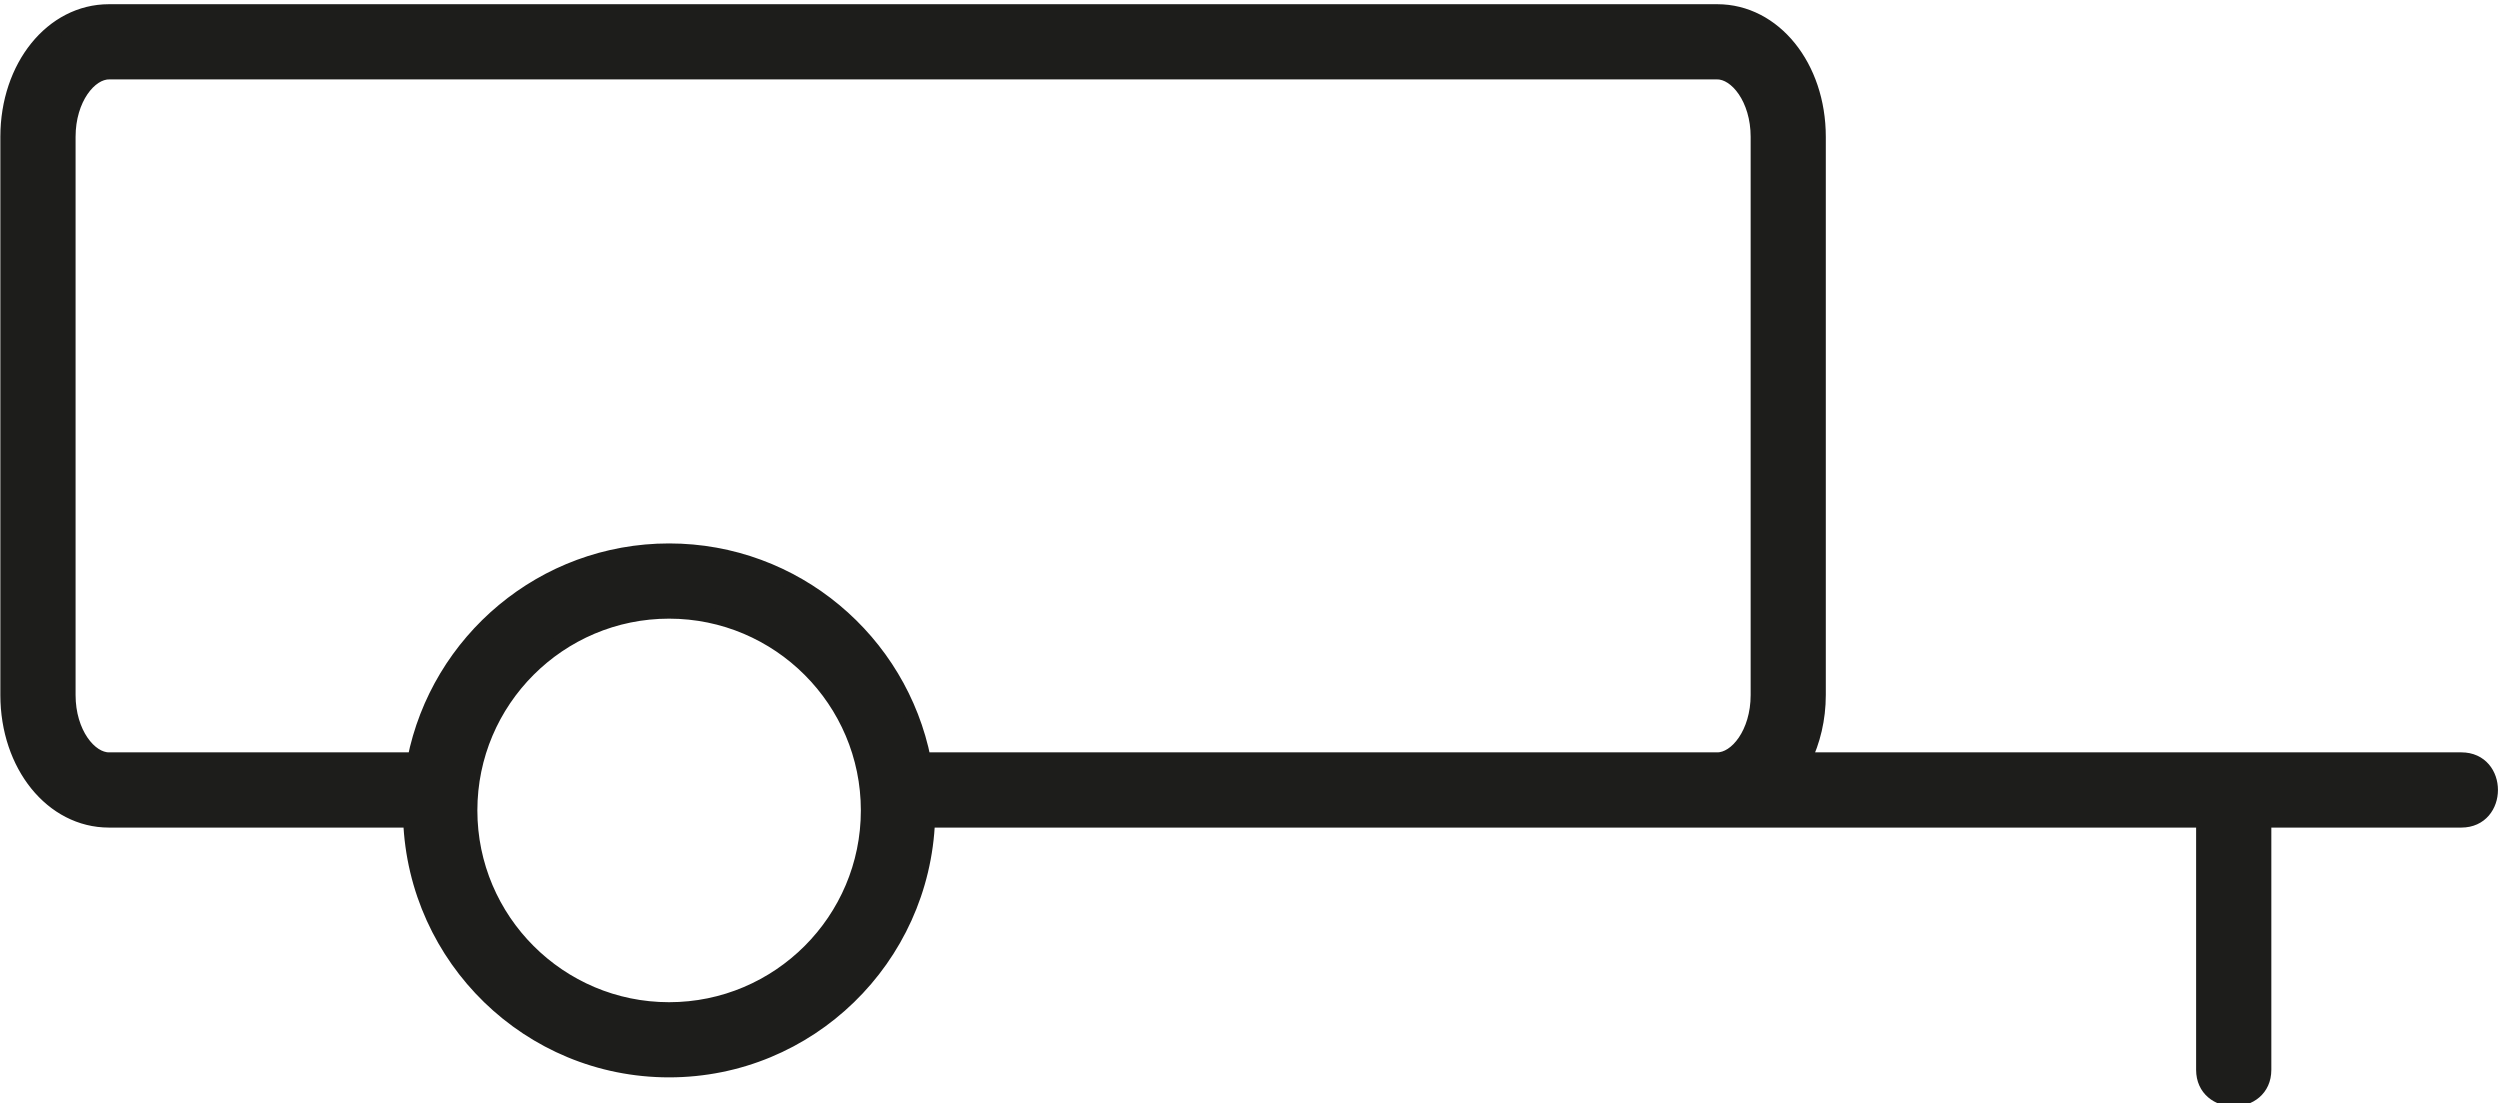
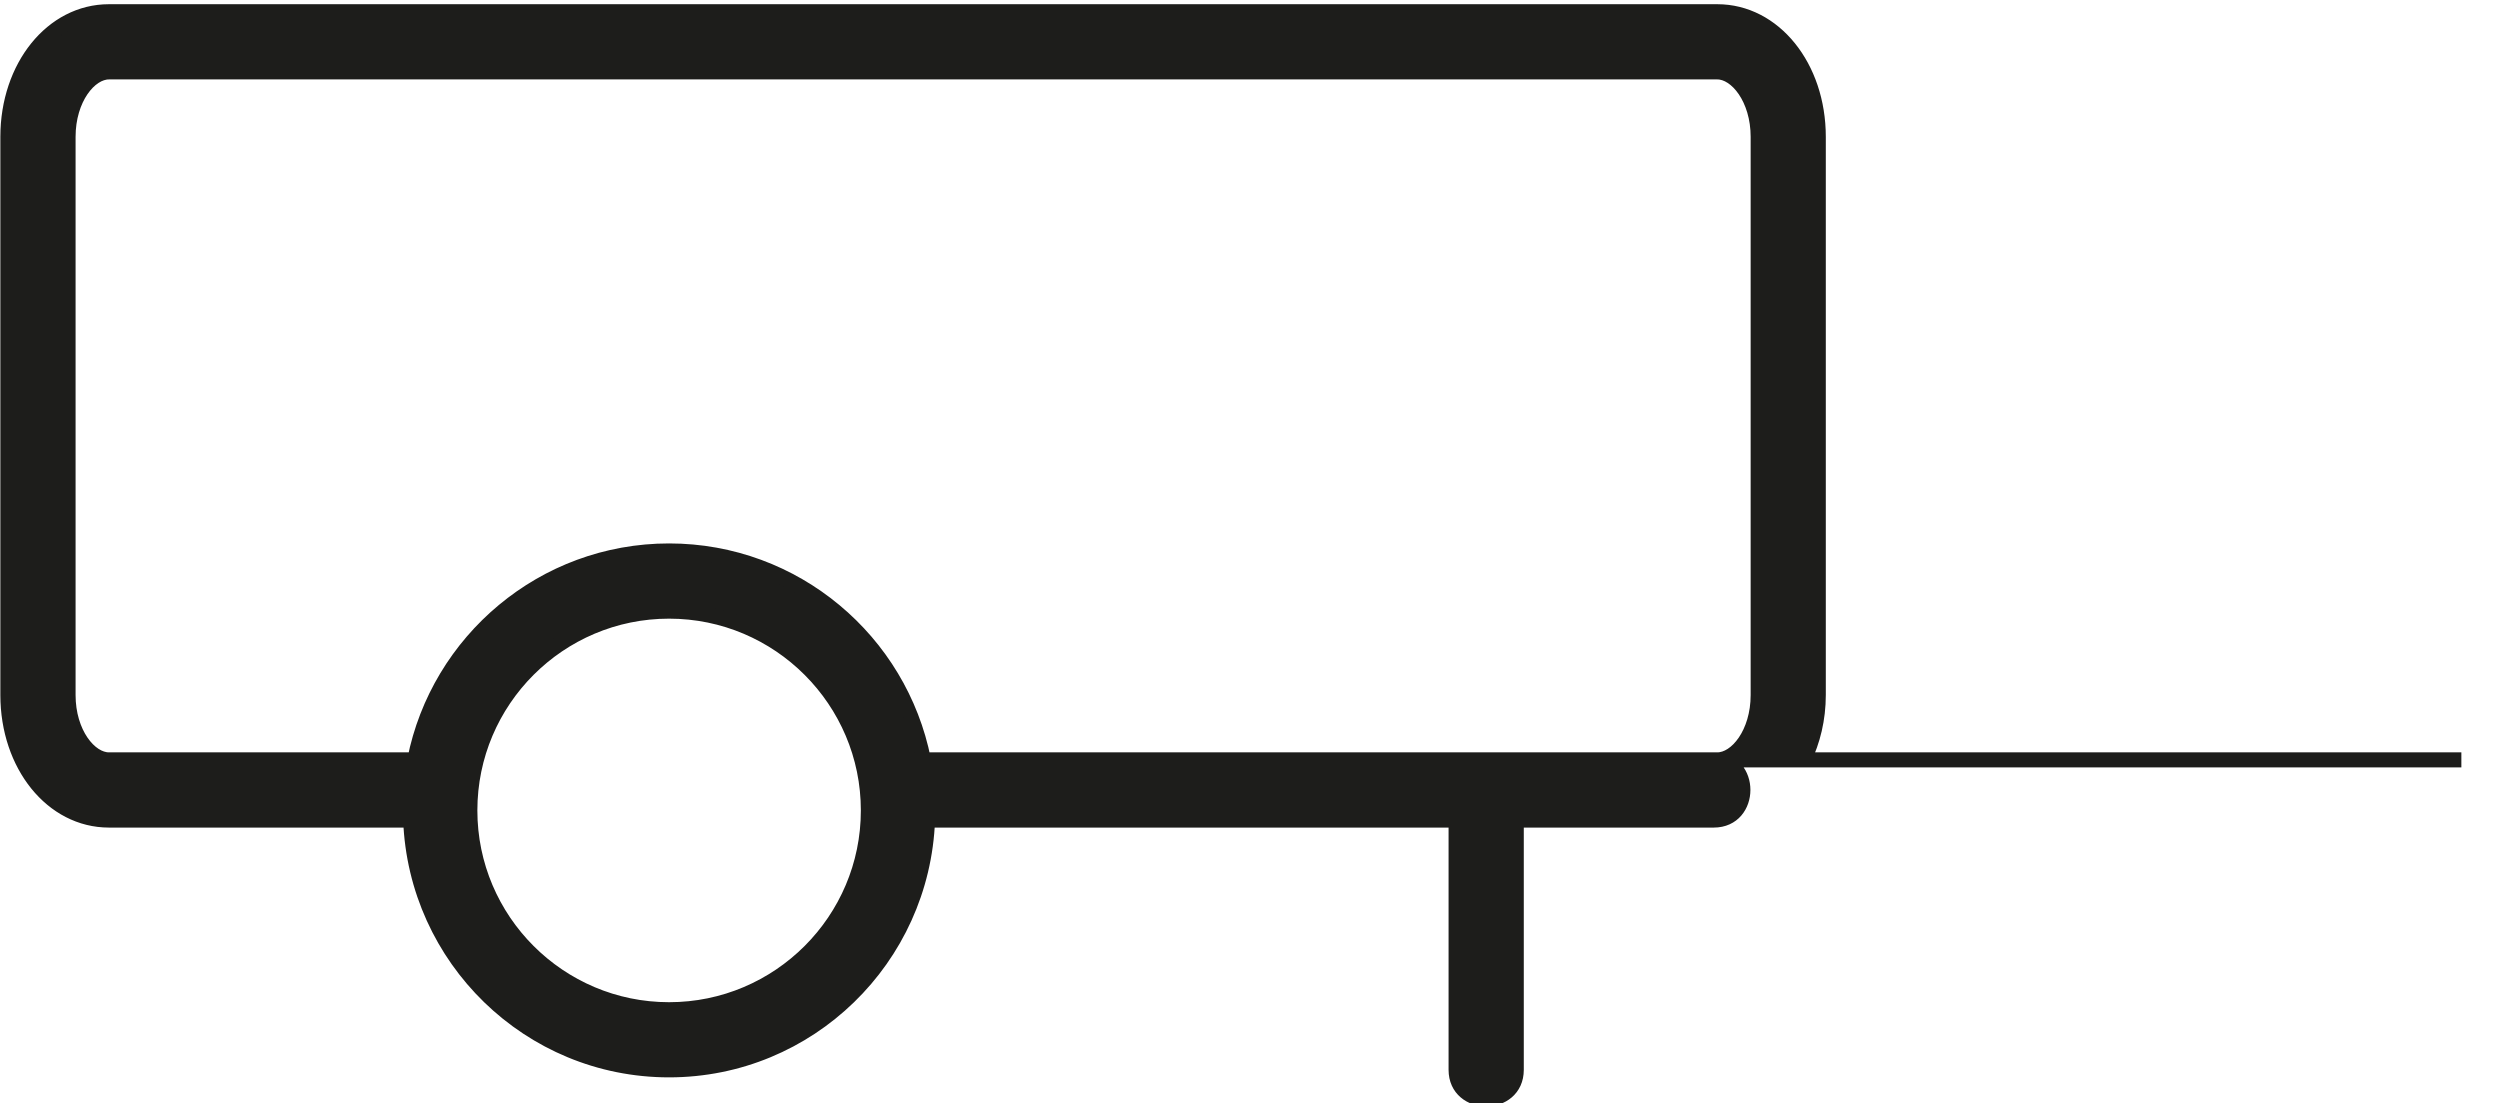
<svg xmlns="http://www.w3.org/2000/svg" id="Vrstva_2" width="41.546" height="18.337" viewBox="0 0 41.546 18.337">
  <defs>
    <style>.cls-1{fill:#1d1d1b;stroke:#1d1d1b;stroke-miterlimit:10;stroke-width:.25px;}</style>
  </defs>
-   <path class="cls-1" d="M40.904,12.628h-10.93c.152-.313.243-.679.243-1.078V2.274c0-1.166-.737-2.079-1.678-2.079H1.81C.868.195.131,1.108.131,2.274v9.276c0,1.165.737,2.078,1.679,2.078h5.015c.086,2.301,1.972,4.151,4.294,4.151s4.209-1.85,4.295-4.151h12.423c0,0,0.0 0.0 0.0 0h8.784v4.151c0,.643,1,.645,1,0v-4.151h3.283c.643,0,.645-1,0-1ZM1.131,11.55V2.274c0-.636.357-1.079.679-1.079h26.73c.32,0,.678.443.678,1.079v9.276c0,.636-.357,1.078-.678,1.078h-13.194c-.392-1.976-2.137-3.472-4.227-3.472s-3.834,1.496-4.226,3.472H1.81c-.321,0-.679-.442-.679-1.078ZM11.119,16.78c-1.825,0-3.311-1.485-3.311-3.312s1.485-3.312,3.311-3.312c1.826,0,3.312,1.485,3.312,3.312s-1.485,3.312-3.312,3.312Z" />
+   <path class="cls-1" d="M40.904,12.628h-10.93c.152-.313.243-.679.243-1.078V2.274c0-1.166-.737-2.079-1.678-2.079H1.81C.868.195.131,1.108.131,2.274v9.276c0,1.165.737,2.078,1.679,2.078h5.015c.086,2.301,1.972,4.151,4.294,4.151s4.209-1.85,4.295-4.151c0,0,0.0 0.0 0.0 0h8.784v4.151c0,.643,1,.645,1,0v-4.151h3.283c.643,0,.645-1,0-1ZM1.131,11.55V2.274c0-.636.357-1.079.679-1.079h26.73c.32,0,.678.443.678,1.079v9.276c0,.636-.357,1.078-.678,1.078h-13.194c-.392-1.976-2.137-3.472-4.227-3.472s-3.834,1.496-4.226,3.472H1.81c-.321,0-.679-.442-.679-1.078ZM11.119,16.78c-1.825,0-3.311-1.485-3.311-3.312s1.485-3.312,3.311-3.312c1.826,0,3.312,1.485,3.312,3.312s-1.485,3.312-3.312,3.312Z" />
</svg>